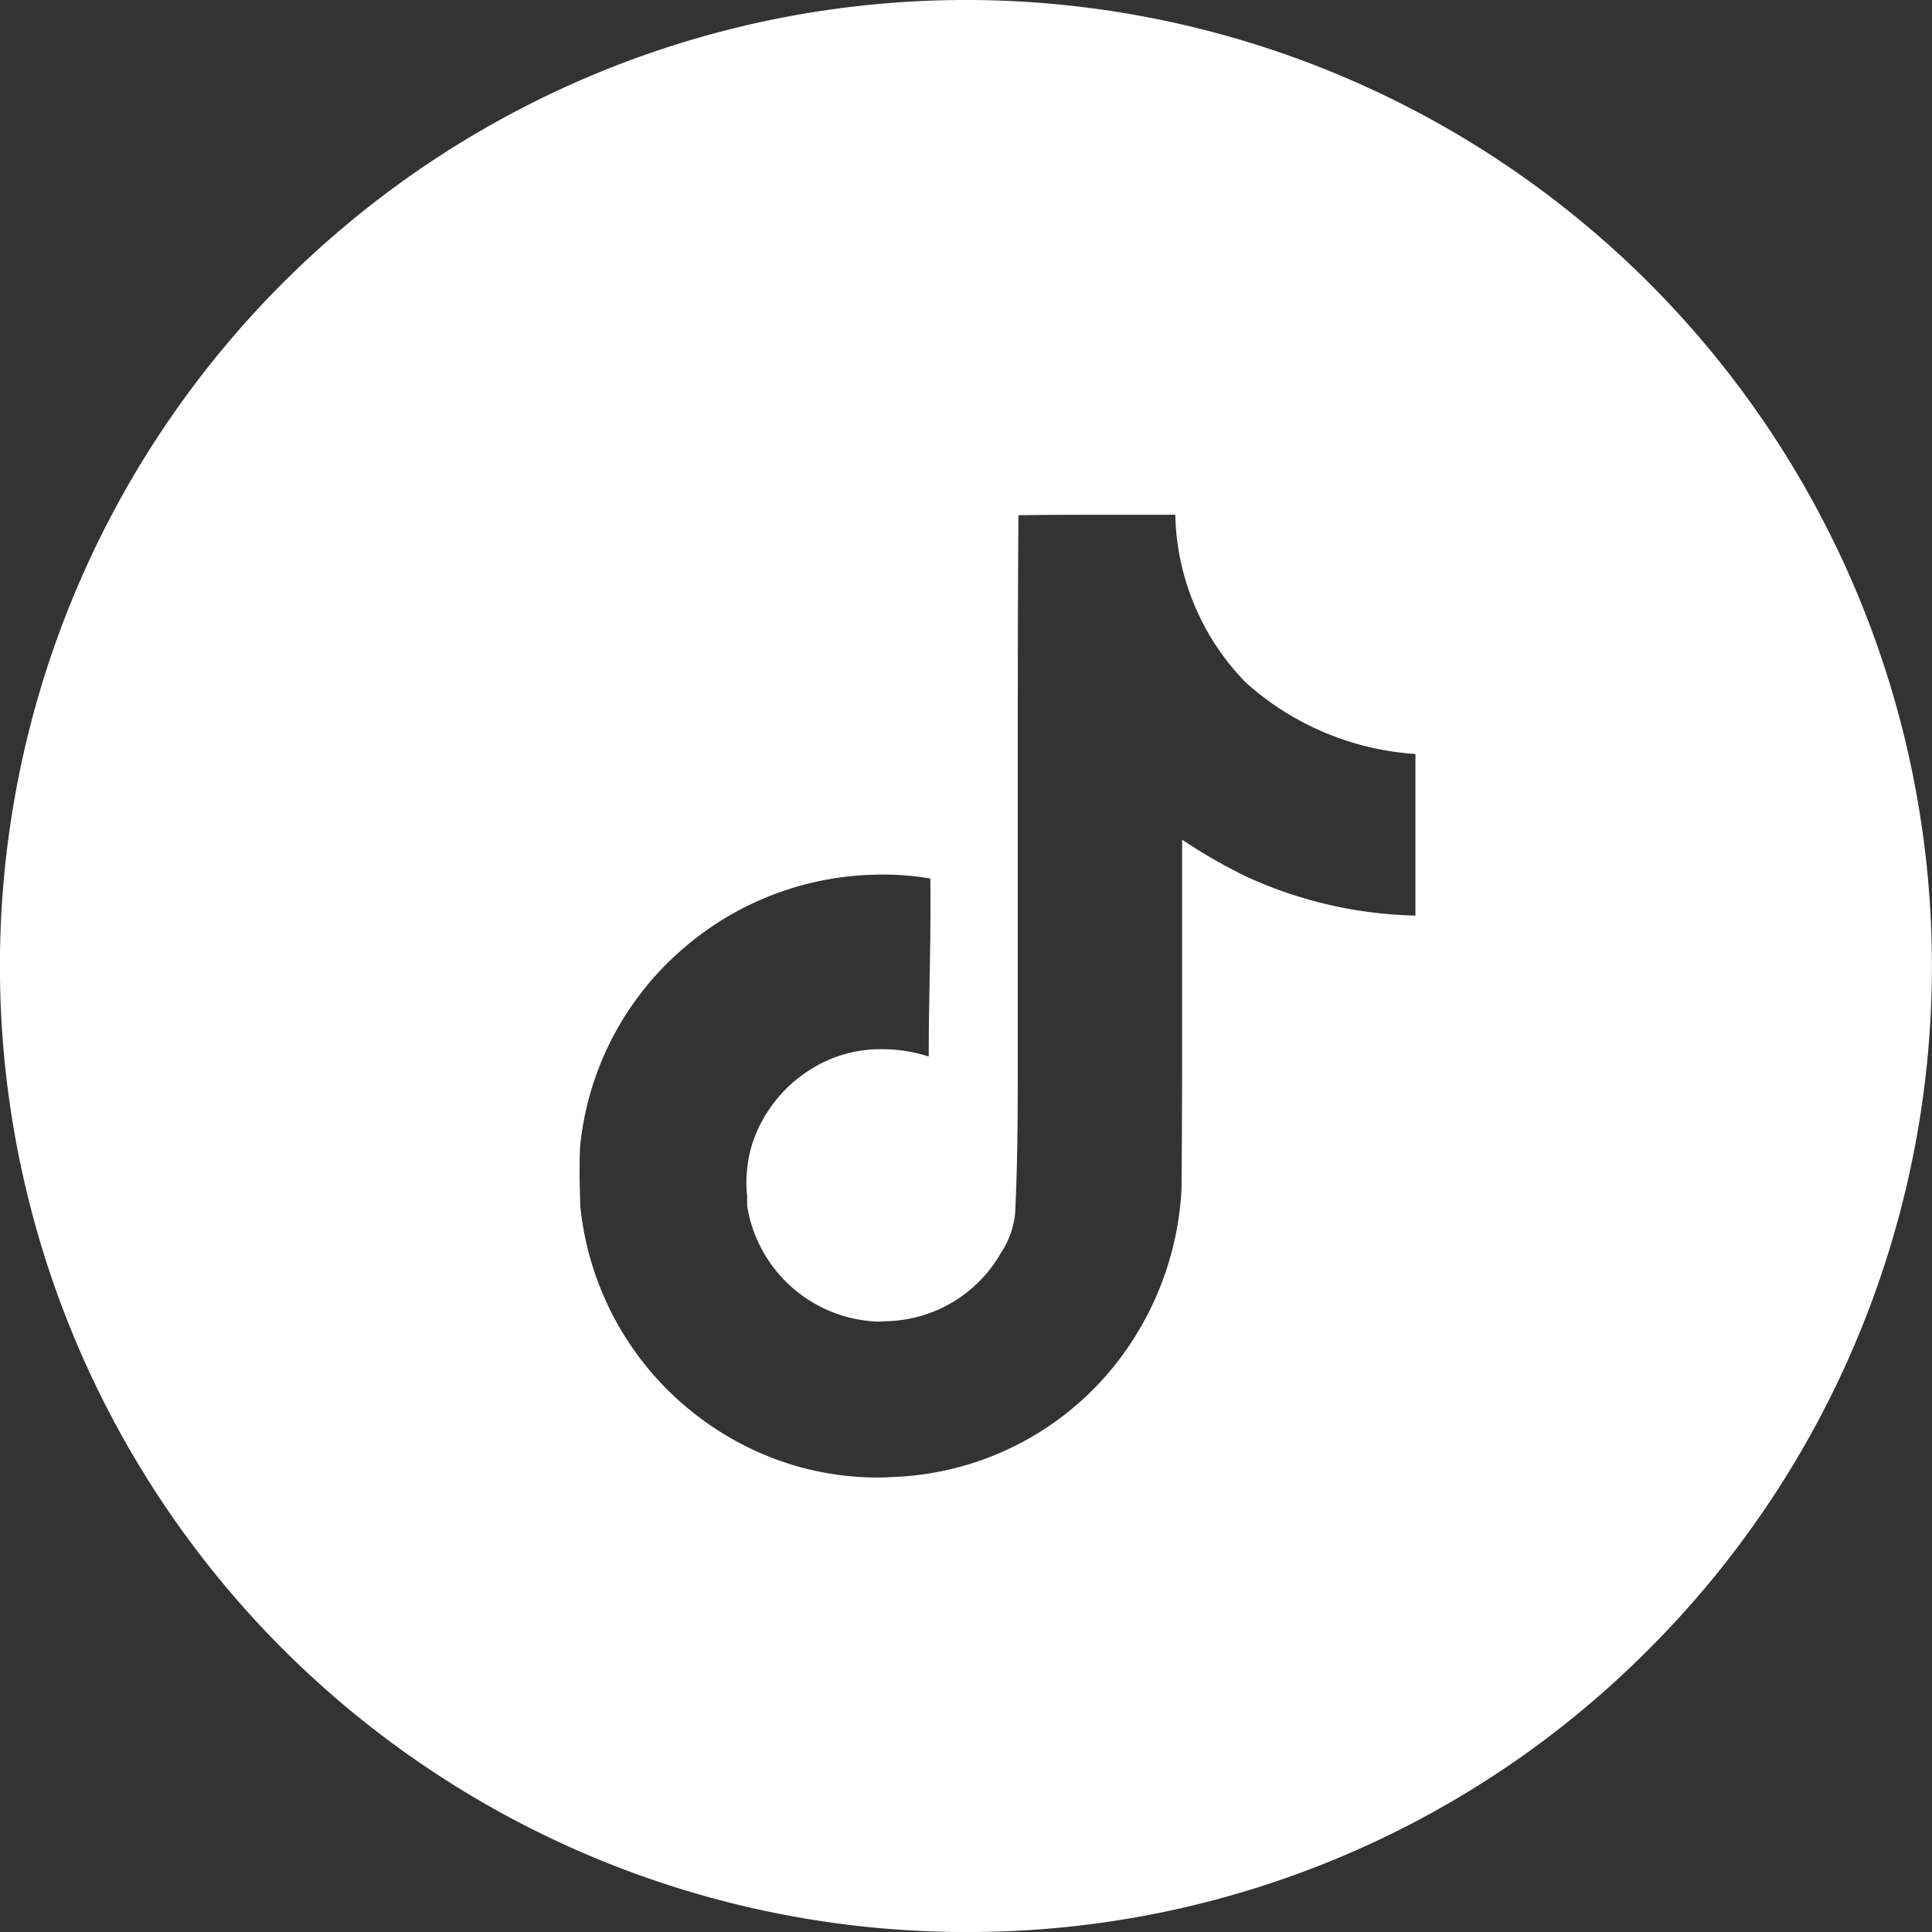
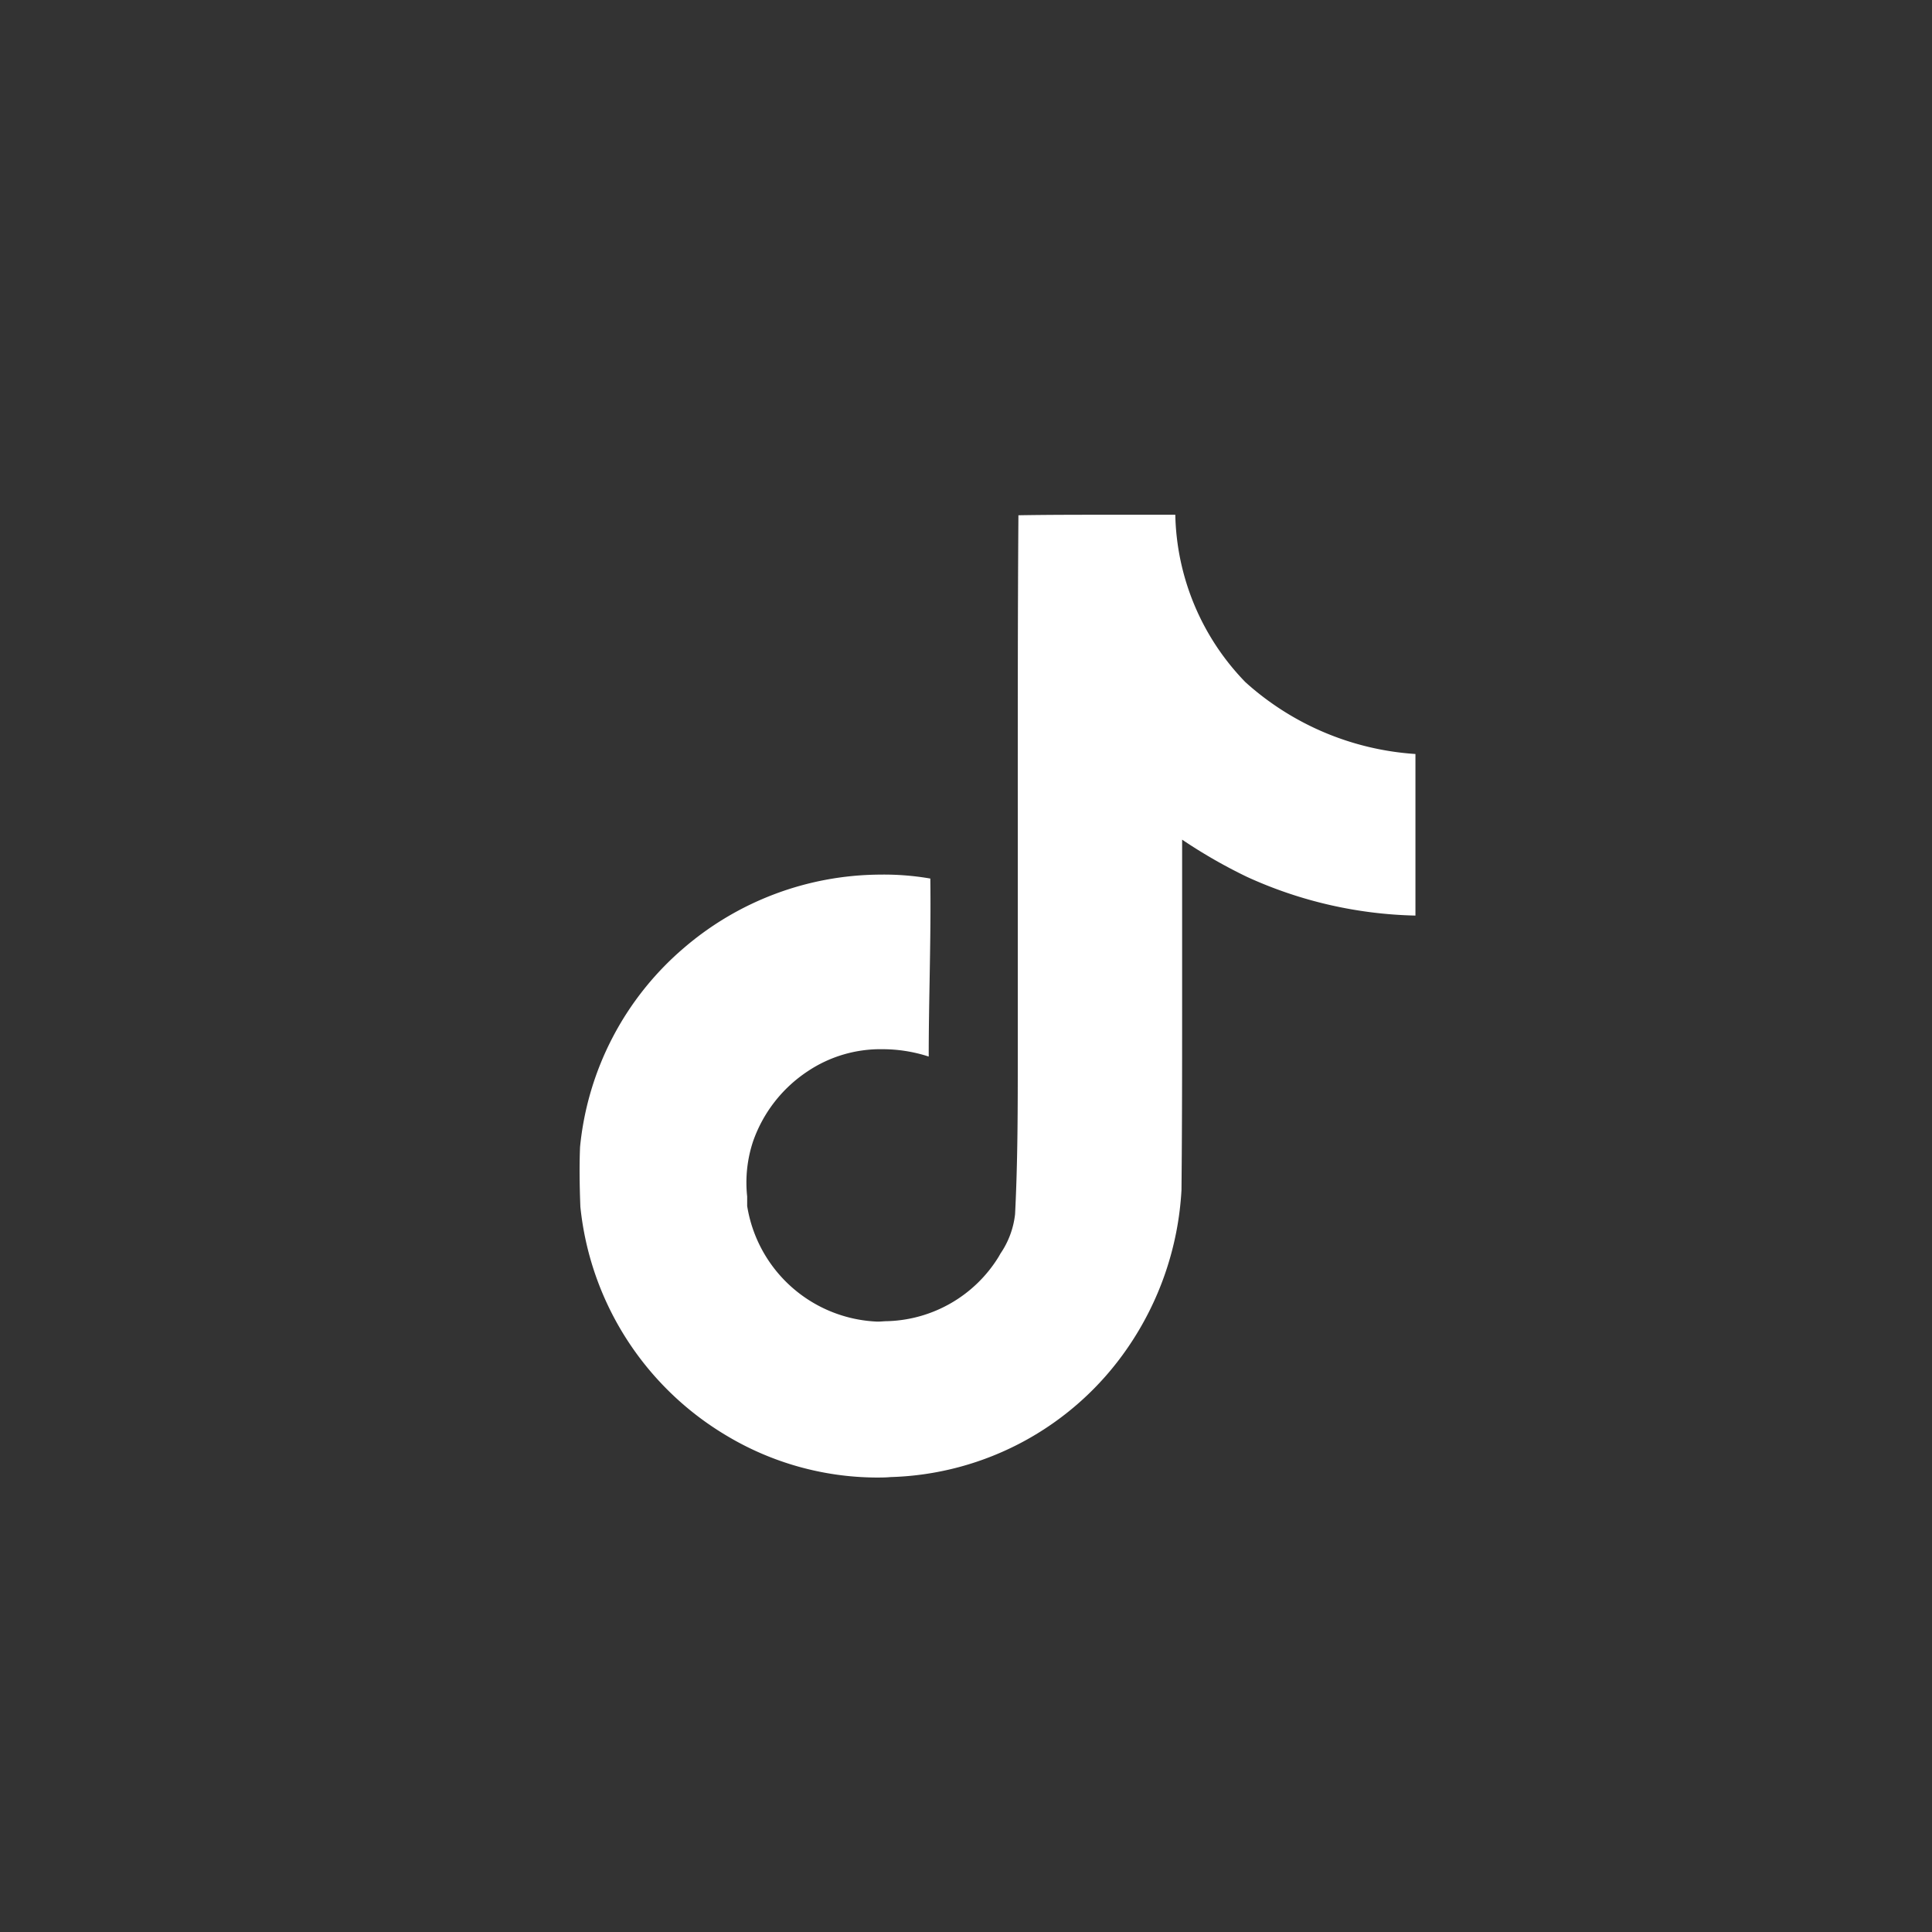
<svg xmlns="http://www.w3.org/2000/svg" width="30" height="30" viewBox="0 0 30 30">
  <rect x="0" y="0" width="30" height="30" fill="#333333" stroke="none" />
  <g id="icon-tt" transform="translate(5046.999 -4063)">
-     <path id="Subtraction_6" data-name="Subtraction 6" d="M1220,7056a15,15,0,1,1,10.607-4.394A14.9,14.9,0,0,1,1220,7056Zm-1.344-16.419a4.709,4.709,0,0,0-3.042,1.144,4.657,4.657,0,0,0-1.606,3.086c-.011.271-.009.566.005.928a4.688,4.688,0,0,0,2.274,3.556,4.564,4.564,0,0,0,2.309.648c.081,0,.163,0,.23-.007a4.622,4.622,0,0,0,3.68-2,4.786,4.786,0,0,0,.841-2.455c.011-1.1.01-2.221.01-3.3,0-.7,0-1.427,0-2.143a8.028,8.028,0,0,0,1.009.579,6.627,6.627,0,0,0,2.614.6v-2.509a4.368,4.368,0,0,1-2.64-1.115,3.842,3.842,0,0,1-1.089-2.6c-.332,0-.671,0-1,0h-.017c-.466,0-.945,0-1.419.008-.011,1.52-.01,3.065-.01,4.559,0,.966,0,1.964,0,2.957,0,.273,0,.546,0,.818v.044c0,.812,0,1.648-.042,2.475a1.341,1.341,0,0,1-.226.61l-.029.051a2.1,2.1,0,0,1-1.725,1c-.053,0-.1.007-.155.007a2.134,2.134,0,0,1-2.025-1.795c0-.049,0-.1,0-.148a2.028,2.028,0,0,1,.091-.854,2.157,2.157,0,0,1,.847-1.089,2.029,2.029,0,0,1,1.161-.344,2.327,2.327,0,0,1,.72.114c0-.393.007-.792.014-1.179v-.012c.009-.516.018-1.049.011-1.573A4.235,4.235,0,0,0,1218.656,7039.581Z" transform="translate(-6252 -2963)" fill="#fff" />
+     <path id="Subtraction_6" data-name="Subtraction 6" d="M1220,7056A14.9,14.9,0,0,1,1220,7056Zm-1.344-16.419a4.709,4.709,0,0,0-3.042,1.144,4.657,4.657,0,0,0-1.606,3.086c-.011.271-.009.566.005.928a4.688,4.688,0,0,0,2.274,3.556,4.564,4.564,0,0,0,2.309.648c.081,0,.163,0,.23-.007a4.622,4.622,0,0,0,3.68-2,4.786,4.786,0,0,0,.841-2.455c.011-1.1.01-2.221.01-3.3,0-.7,0-1.427,0-2.143a8.028,8.028,0,0,0,1.009.579,6.627,6.627,0,0,0,2.614.6v-2.509a4.368,4.368,0,0,1-2.64-1.115,3.842,3.842,0,0,1-1.089-2.6c-.332,0-.671,0-1,0h-.017c-.466,0-.945,0-1.419.008-.011,1.52-.01,3.065-.01,4.559,0,.966,0,1.964,0,2.957,0,.273,0,.546,0,.818v.044c0,.812,0,1.648-.042,2.475a1.341,1.341,0,0,1-.226.61l-.029.051a2.1,2.1,0,0,1-1.725,1c-.053,0-.1.007-.155.007a2.134,2.134,0,0,1-2.025-1.795c0-.049,0-.1,0-.148a2.028,2.028,0,0,1,.091-.854,2.157,2.157,0,0,1,.847-1.089,2.029,2.029,0,0,1,1.161-.344,2.327,2.327,0,0,1,.72.114c0-.393.007-.792.014-1.179v-.012c.009-.516.018-1.049.011-1.573A4.235,4.235,0,0,0,1218.656,7039.581Z" transform="translate(-6252 -2963)" fill="#fff" />
  </g>
</svg>